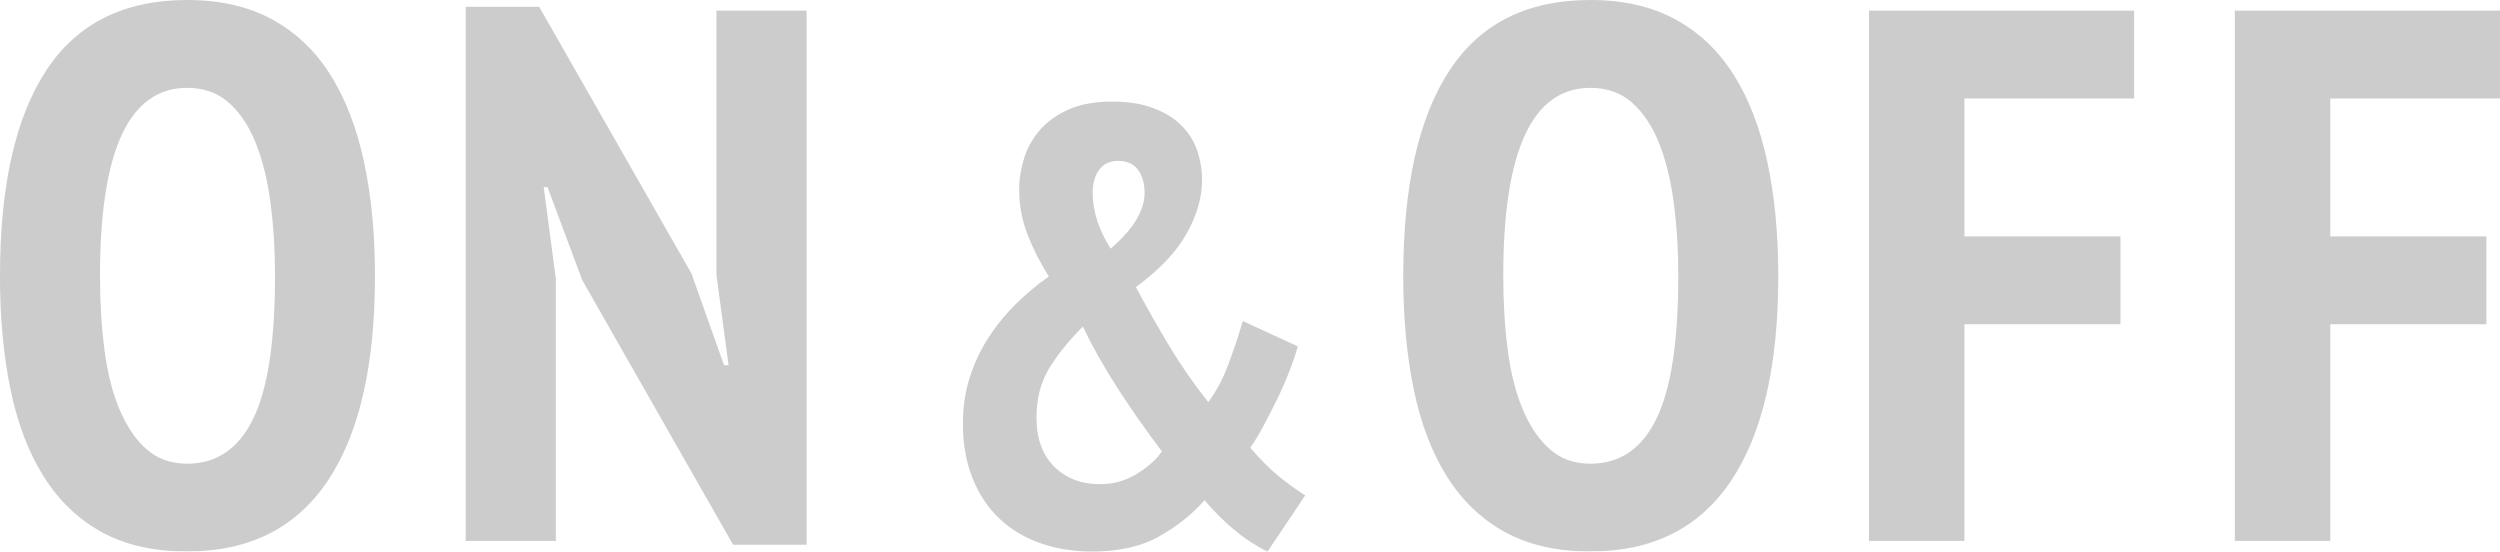
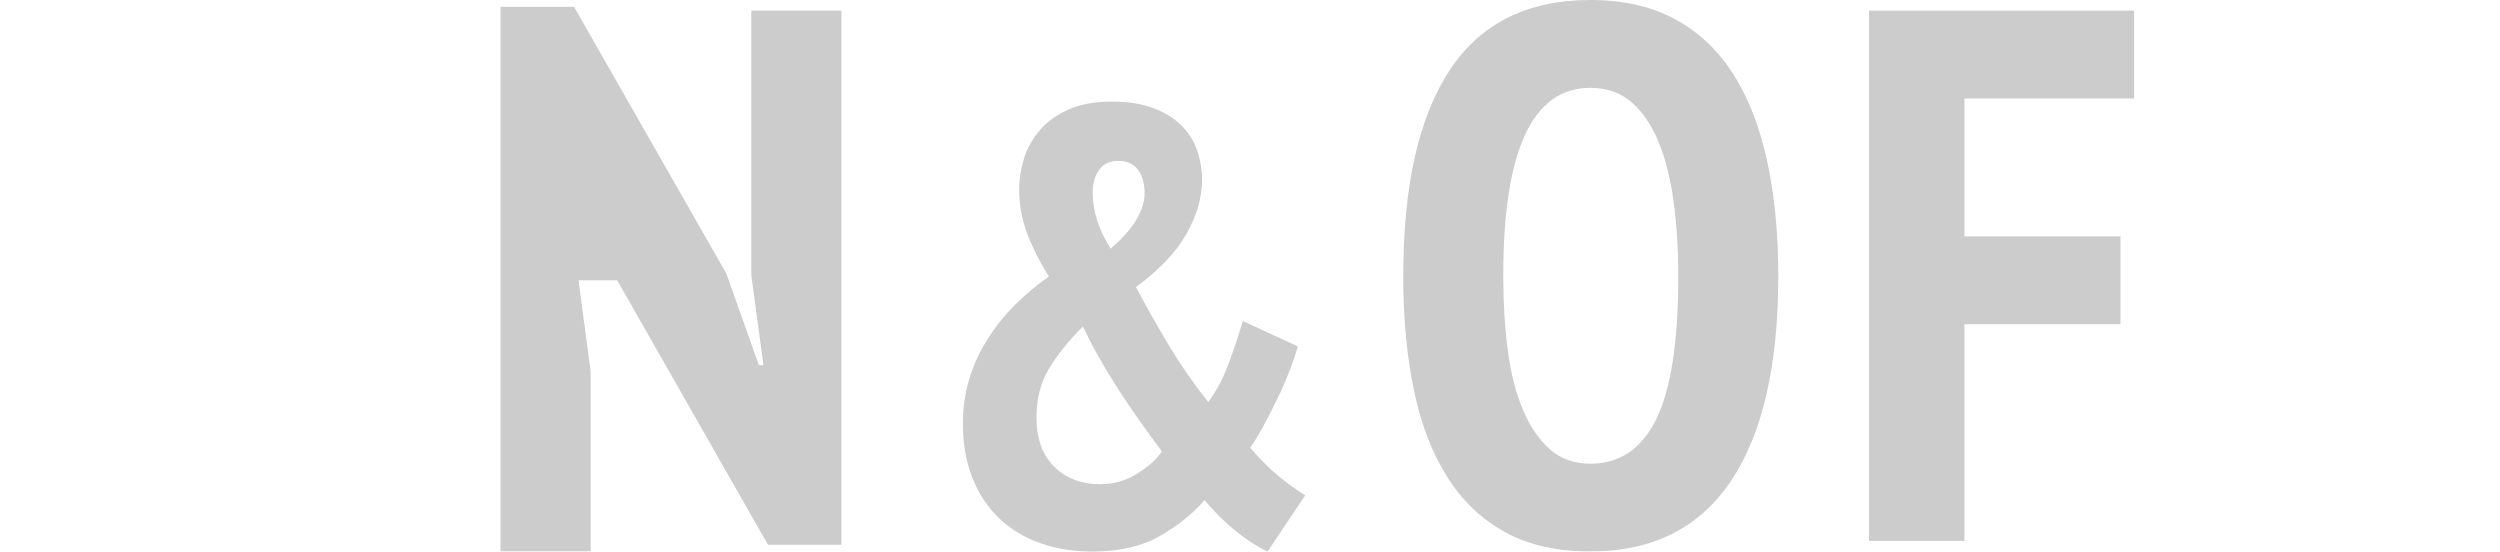
<svg xmlns="http://www.w3.org/2000/svg" id="_レイヤー_1" viewBox="0 0 527.22 116.31">
  <defs>
    <style>.cls-1,.cls-2{opacity:.2;}.cls-3,.cls-2{stroke-width:0px;}</style>
  </defs>
  <g class="cls-1">
-     <path class="cls-3" d="M0,58.16C0,39.2,3.25,24.76,9.75,14.86,16.24,4.95,26.15,0,39.46,0c6.92,0,12.89,1.36,17.89,4.07,5.01,2.72,9.11,6.61,12.3,11.66,3.2,5.06,5.56,11.18,7.11,18.37,1.54,7.19,2.32,15.21,2.32,24.04,0,18.96-3.33,33.39-9.99,43.3-6.66,9.91-16.54,14.86-29.64,14.86-7.03,0-13.02-1.36-17.97-4.07-4.95-2.72-9.03-6.6-12.22-11.66-3.2-5.06-5.54-11.18-7.03-18.37-1.49-7.19-2.24-15.2-2.24-24.05ZM21.09,58.16c0,5.65.32,10.89.96,15.74.64,4.85,1.7,9.03,3.2,12.54,1.49,3.52,3.38,6.29,5.67,8.31,2.29,2.02,5.14,3.04,8.55,3.04,6.18,0,10.81-3.14,13.9-9.43,3.09-6.28,4.63-16.35,4.63-30.2,0-5.43-.32-10.57-.96-15.42-.64-4.85-1.68-9.05-3.12-12.62-1.44-3.57-3.33-6.39-5.67-8.47-2.34-2.08-5.27-3.12-8.79-3.12-12.25,0-18.37,13.21-18.37,39.62Z" />
-     <path class="cls-3" d="M122.81,59.12l-7.35-19.65h-.8l2.56,19.33v55.28h-19.01V1.44h15.5l32.11,56.24,6.87,19.33h.96l-2.56-19.01V2.24h19.01v112.64h-15.5l-31.79-55.76Z" />
+     <path class="cls-3" d="M122.81,59.12h-.8l2.56,19.33v55.28h-19.01V1.44h15.5l32.11,56.24,6.87,19.33h.96l-2.56-19.01V2.24h19.01v112.64h-15.5l-31.79-55.76Z" />
  </g>
  <path class="cls-2" d="M203.07,89.2c0-3.3.46-6.43,1.37-9.38.91-2.95,2.19-5.74,3.85-8.34,1.65-2.61,3.58-5.02,5.8-7.23s4.58-4.19,7.1-5.93c-1.82-2.87-3.32-5.82-4.5-8.86-1.17-3.04-1.76-6.21-1.76-9.52,0-2.17.35-4.37,1.04-6.58.69-2.22,1.83-4.21,3.39-6,1.56-1.78,3.58-3.21,6.06-4.3,2.48-1.09,5.5-1.63,9.06-1.63s6.3.46,8.73,1.37c2.43.91,4.41,2.13,5.93,3.65,1.52,1.52,2.63,3.28,3.32,5.28.69,2,1.04,4.09,1.04,6.26,0,3.65-1.09,7.41-3.26,11.28-2.17,3.87-5.73,7.63-10.69,11.27,2.17,4.09,4.5,8.19,6.97,12.32,2.48,4.13,5.23,8.1,8.28,11.93,1.65-2.17,3.04-4.76,4.17-7.76,1.13-3,2.17-6.1,3.13-9.32l11.6,5.34c-.44,1.56-1.04,3.35-1.82,5.34-.78,2-1.65,3.98-2.61,5.93-.96,1.95-1.91,3.82-2.87,5.6-.96,1.78-1.87,3.28-2.74,4.5,2.17,2.52,4.19,4.54,6.06,6.06,1.87,1.52,3.72,2.85,5.54,3.98l-7.95,11.86c-2.35-1.13-4.63-2.61-6.84-4.43-2.22-1.82-4.37-3.95-6.45-6.39-2.61,2.96-5.8,5.5-9.58,7.63-3.78,2.13-8.49,3.19-14.14,3.19-3.91,0-7.54-.59-10.88-1.76-3.35-1.17-6.24-2.91-8.67-5.21-2.43-2.3-4.32-5.15-5.67-8.54-1.35-3.39-2.02-7.25-2.02-11.6ZM245.04,95.2c-3.48-4.6-6.63-9.1-9.45-13.49-2.82-4.39-5.24-8.67-7.23-12.84-3.04,3.04-5.43,6.02-7.17,8.93-1.74,2.91-2.61,6.32-2.61,10.23,0,4.43,1.24,7.89,3.72,10.36s5.71,3.72,9.71,3.72c2.78,0,5.34-.72,7.69-2.15,2.35-1.43,4.13-3.02,5.34-4.76ZM230.44,40.71c0,3.82,1.26,7.74,3.78,11.73,2.52-2.17,4.34-4.24,5.47-6.19,1.13-1.95,1.69-3.8,1.69-5.54,0-2-.46-3.63-1.37-4.89-.91-1.26-2.33-1.89-4.24-1.89-1.74,0-3.06.63-3.98,1.89-.91,1.26-1.37,2.89-1.37,4.89Z" />
  <g class="cls-1">
    <path class="cls-3" d="M295.93,58.16c0-18.96,3.25-33.39,9.75-43.3,6.5-9.91,16.4-14.86,29.72-14.86,6.92,0,12.89,1.36,17.89,4.07,5.01,2.72,9.11,6.61,12.3,11.66,3.2,5.06,5.56,11.18,7.11,18.37,1.54,7.19,2.32,15.21,2.32,24.04,0,18.96-3.33,33.39-9.99,43.3-6.66,9.91-16.54,14.86-29.64,14.86-7.03,0-13.02-1.36-17.98-4.07-4.95-2.72-9.03-6.6-12.22-11.66-3.2-5.06-5.54-11.18-7.03-18.37-1.49-7.19-2.24-15.2-2.24-24.05ZM317.02,58.16c0,5.65.32,10.89.96,15.74.64,4.85,1.7,9.03,3.2,12.54,1.49,3.52,3.38,6.29,5.67,8.31,2.29,2.02,5.14,3.04,8.55,3.04,6.18,0,10.81-3.14,13.9-9.43,3.09-6.28,4.63-16.35,4.63-30.2,0-5.43-.32-10.57-.96-15.42-.64-4.85-1.68-9.05-3.12-12.62-1.44-3.57-3.33-6.39-5.67-8.47-2.34-2.08-5.27-3.12-8.79-3.12-12.25,0-18.37,13.21-18.37,39.62Z" />
    <path class="cls-3" d="M394.14,2.24h55.92v18.53h-35.79v29.08h32.91v18.53h-32.91v45.69h-20.13V2.24Z" />
-     <path class="cls-3" d="M471.3,2.24h55.92v18.53h-35.79v29.08h32.91v18.53h-32.91v45.69h-20.13V2.24Z" />
  </g>
</svg>